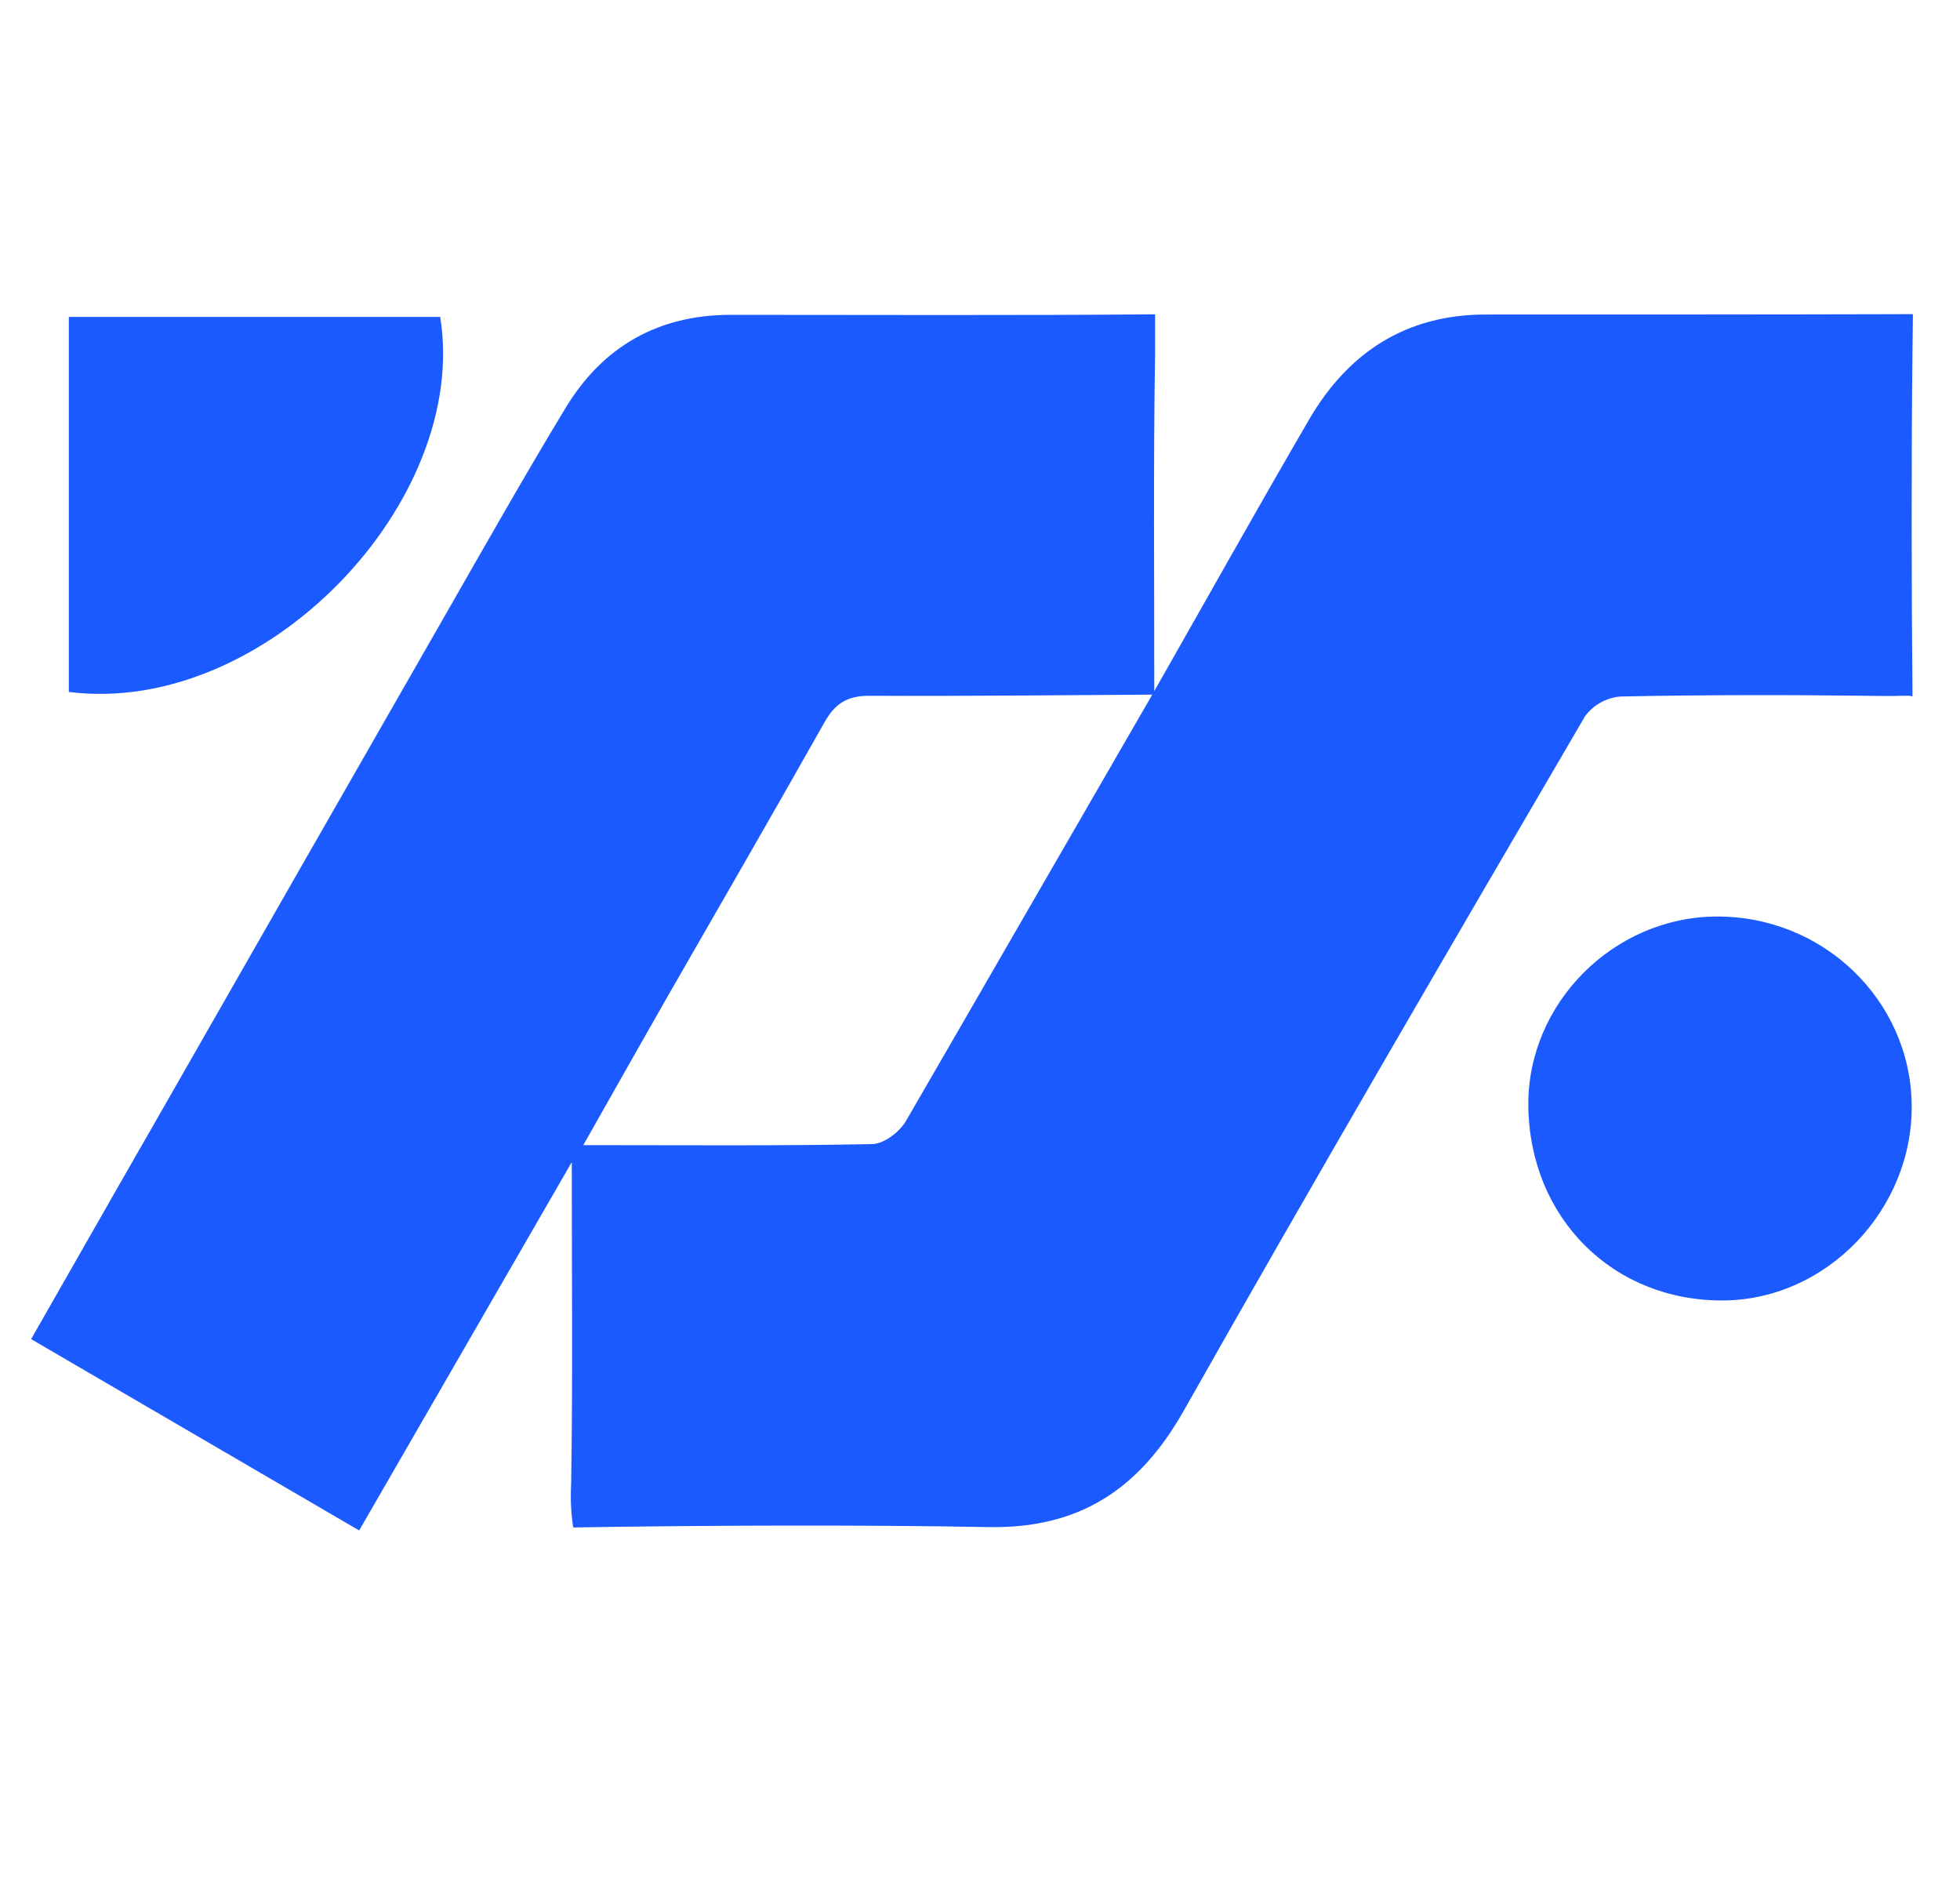
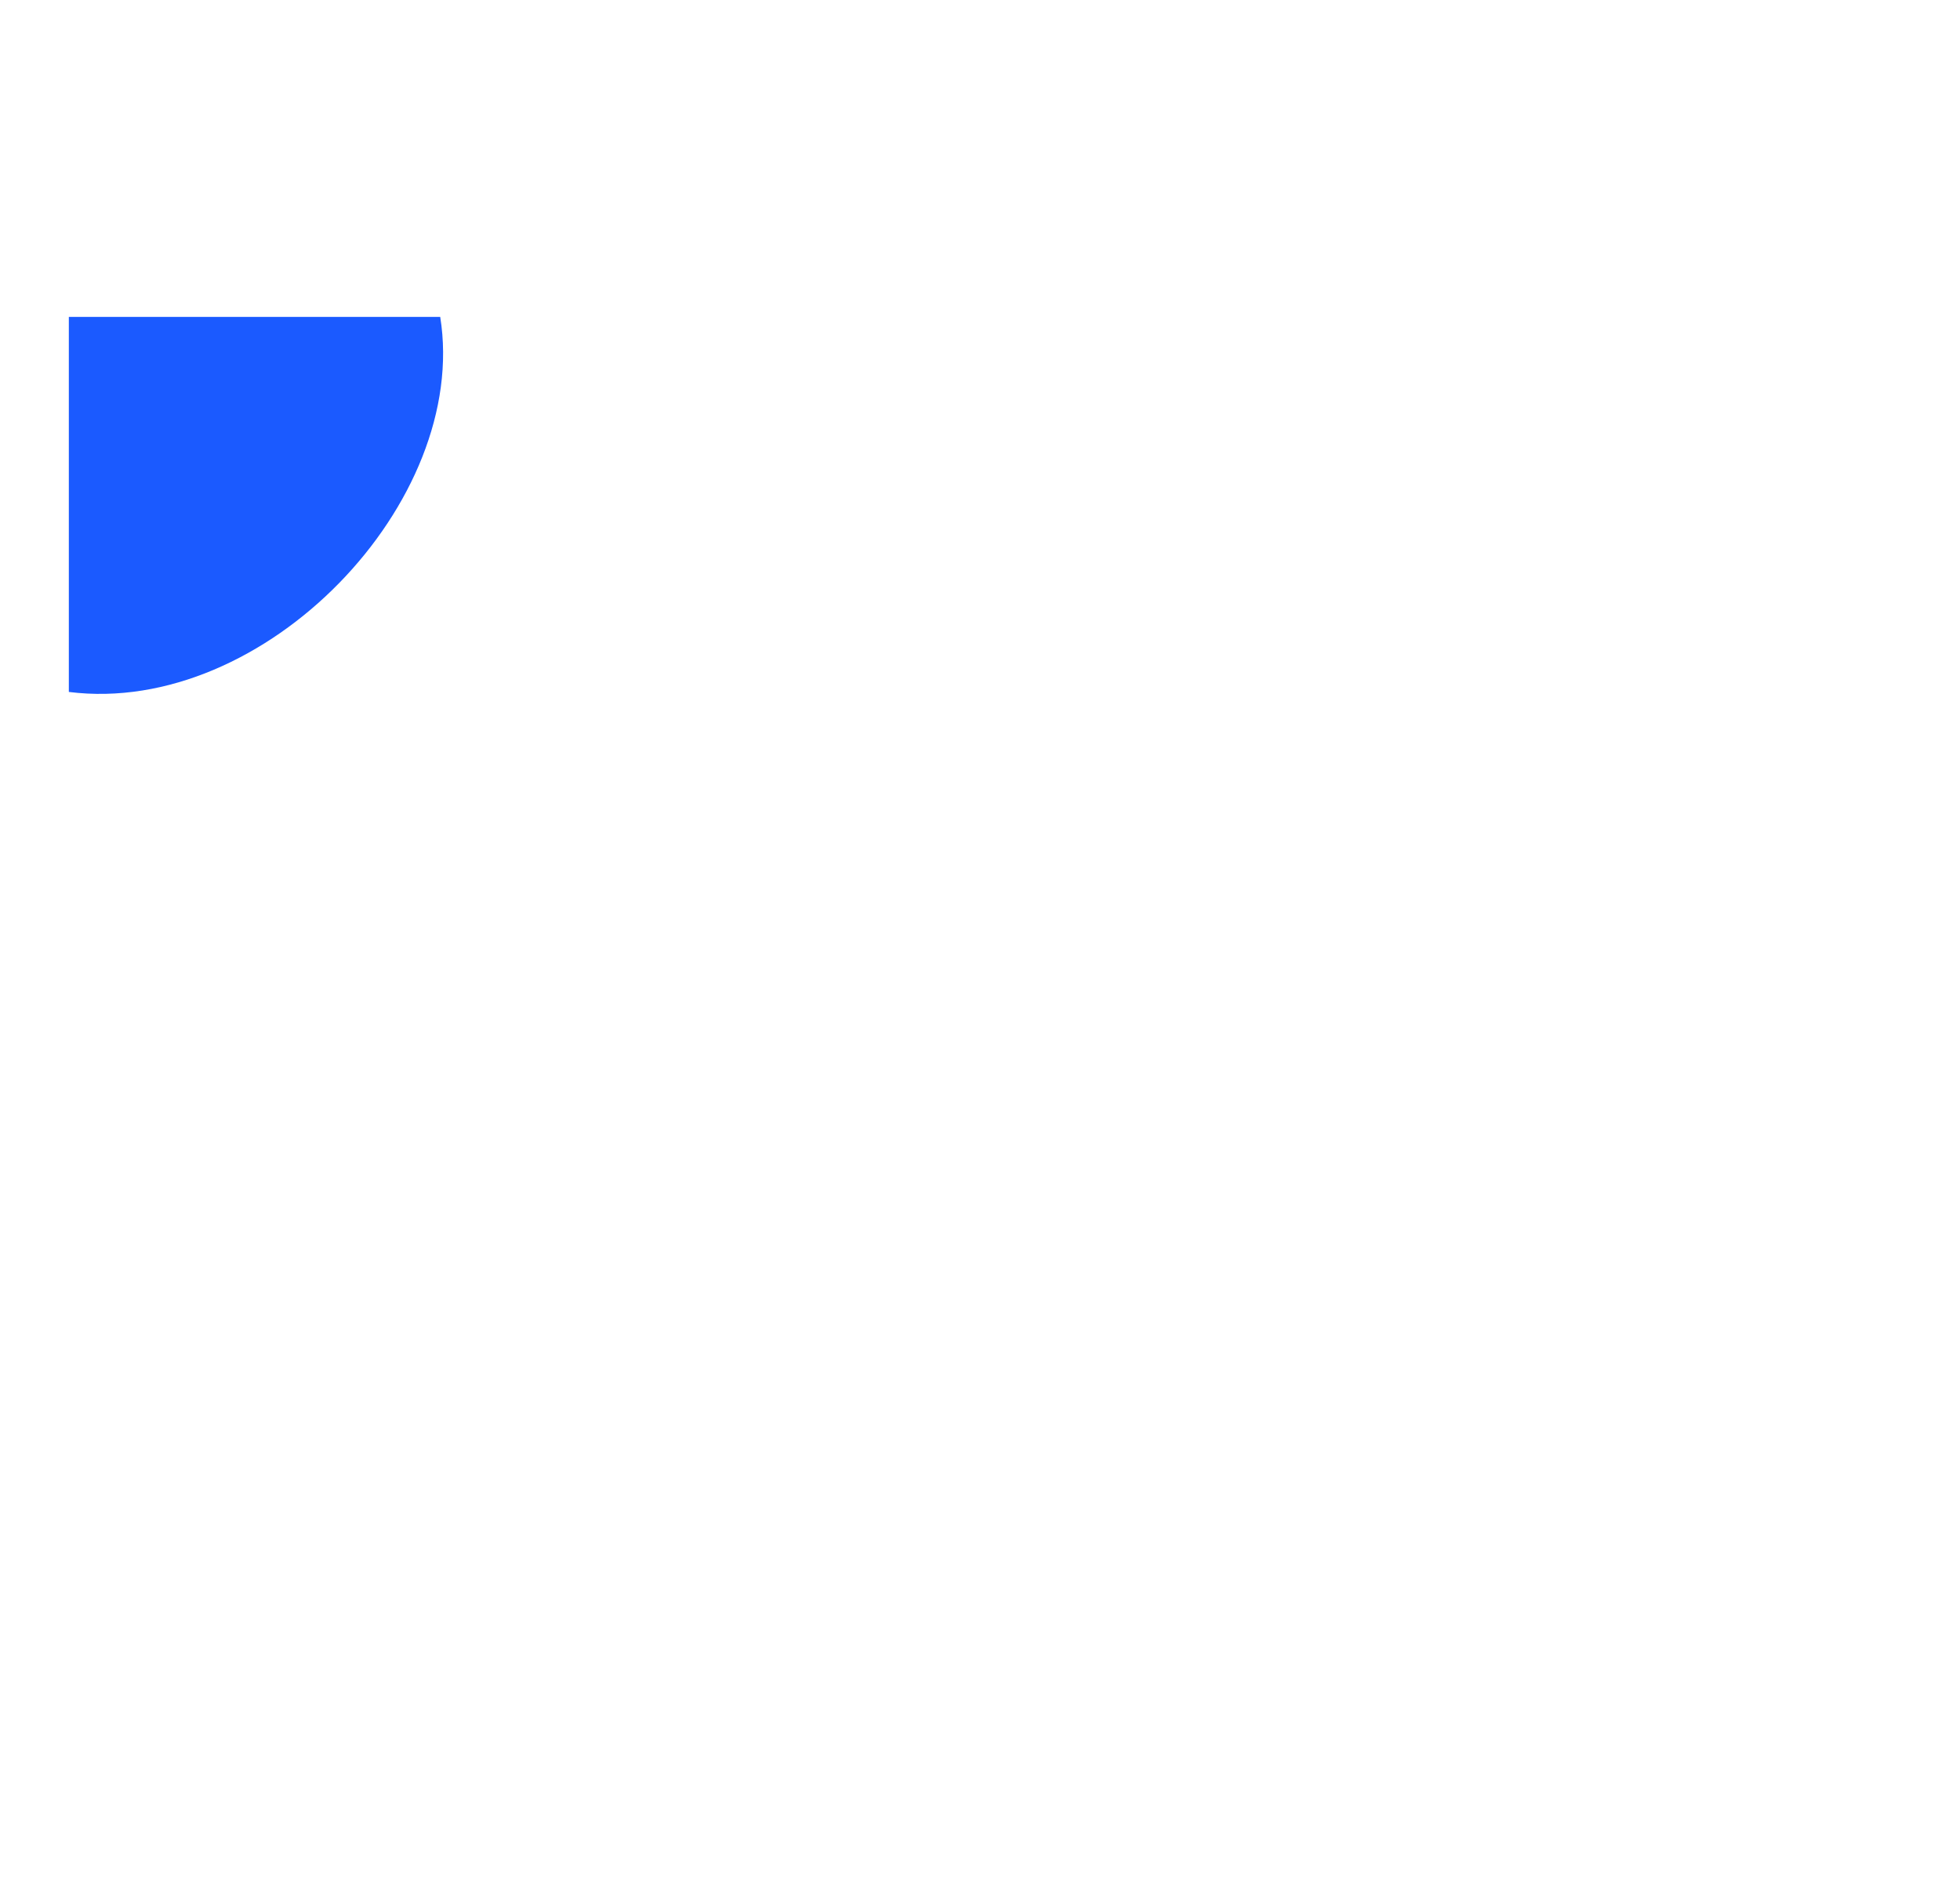
<svg xmlns="http://www.w3.org/2000/svg" width="25" height="24" viewBox="0 0 25 24" fill="none">
  <g clip-path="url(#clip0_720_12269)">
-     <path d="M14.709 8.838C15.371 7.675 16.024 6.507 16.697 5.351C17.195 4.496 17.932 4.013 18.943 4.011C20.609 4.011 22.733 4.011 24.399 4.006C24.399 4.006 24.399 4.099 24.394 4.444C24.379 5.785 24.381 7.545 24.394 8.885C24.369 8.861 24.287 8.879 23.976 8.875C22.875 8.86 21.773 8.86 20.672 8.882C20.582 8.889 20.494 8.916 20.416 8.959C20.337 9.003 20.269 9.063 20.216 9.136C18.495 12.081 16.775 15.026 15.096 17.995C14.53 18.993 13.765 19.496 12.608 19.474C11.014 19.444 8.905 19.452 7.311 19.479C7.283 19.294 7.275 19.108 7.285 18.922C7.307 17.596 7.293 16.269 7.293 14.82L4.581 19.517L0.397 17.077C0.931 16.145 1.437 15.251 1.947 14.365C3.206 12.162 4.466 9.96 5.727 7.76C6.217 6.904 6.703 6.046 7.214 5.202C7.688 4.419 8.396 4.015 9.32 4.015C10.943 4.015 13.109 4.024 14.733 4.008C14.733 4.008 14.733 4.119 14.733 4.536C14.71 5.977 14.724 7.417 14.723 8.858C13.51 8.865 12.297 8.879 11.085 8.873C10.809 8.873 10.651 8.97 10.516 9.212C9.846 10.399 9.16 11.585 8.482 12.765C8.144 13.359 7.811 13.947 7.44 14.603C8.73 14.603 9.926 14.614 11.123 14.59C11.272 14.59 11.474 14.435 11.555 14.296C12.612 12.473 13.658 10.654 14.709 8.838Z" fill="#1B5AFF" />
-     <path d="M19.494 14.096C19.484 12.799 20.574 11.7 21.883 11.688C23.247 11.675 24.366 12.749 24.384 14.086C24.401 15.423 23.302 16.576 21.979 16.584C20.569 16.592 19.506 15.527 19.494 14.096Z" fill="#1B5AFF" />
    <path d="M0.878 8.824V4.041H5.615C5.994 6.399 3.379 9.139 0.878 8.824Z" fill="#1B5AFF" />
  </g>
  <defs>
    <clipPath id="clip0_720_12269">
      <rect width="24" height="24" fill="white" transform="translate(0.397)" />
    </clipPath>
  </defs>
</svg>